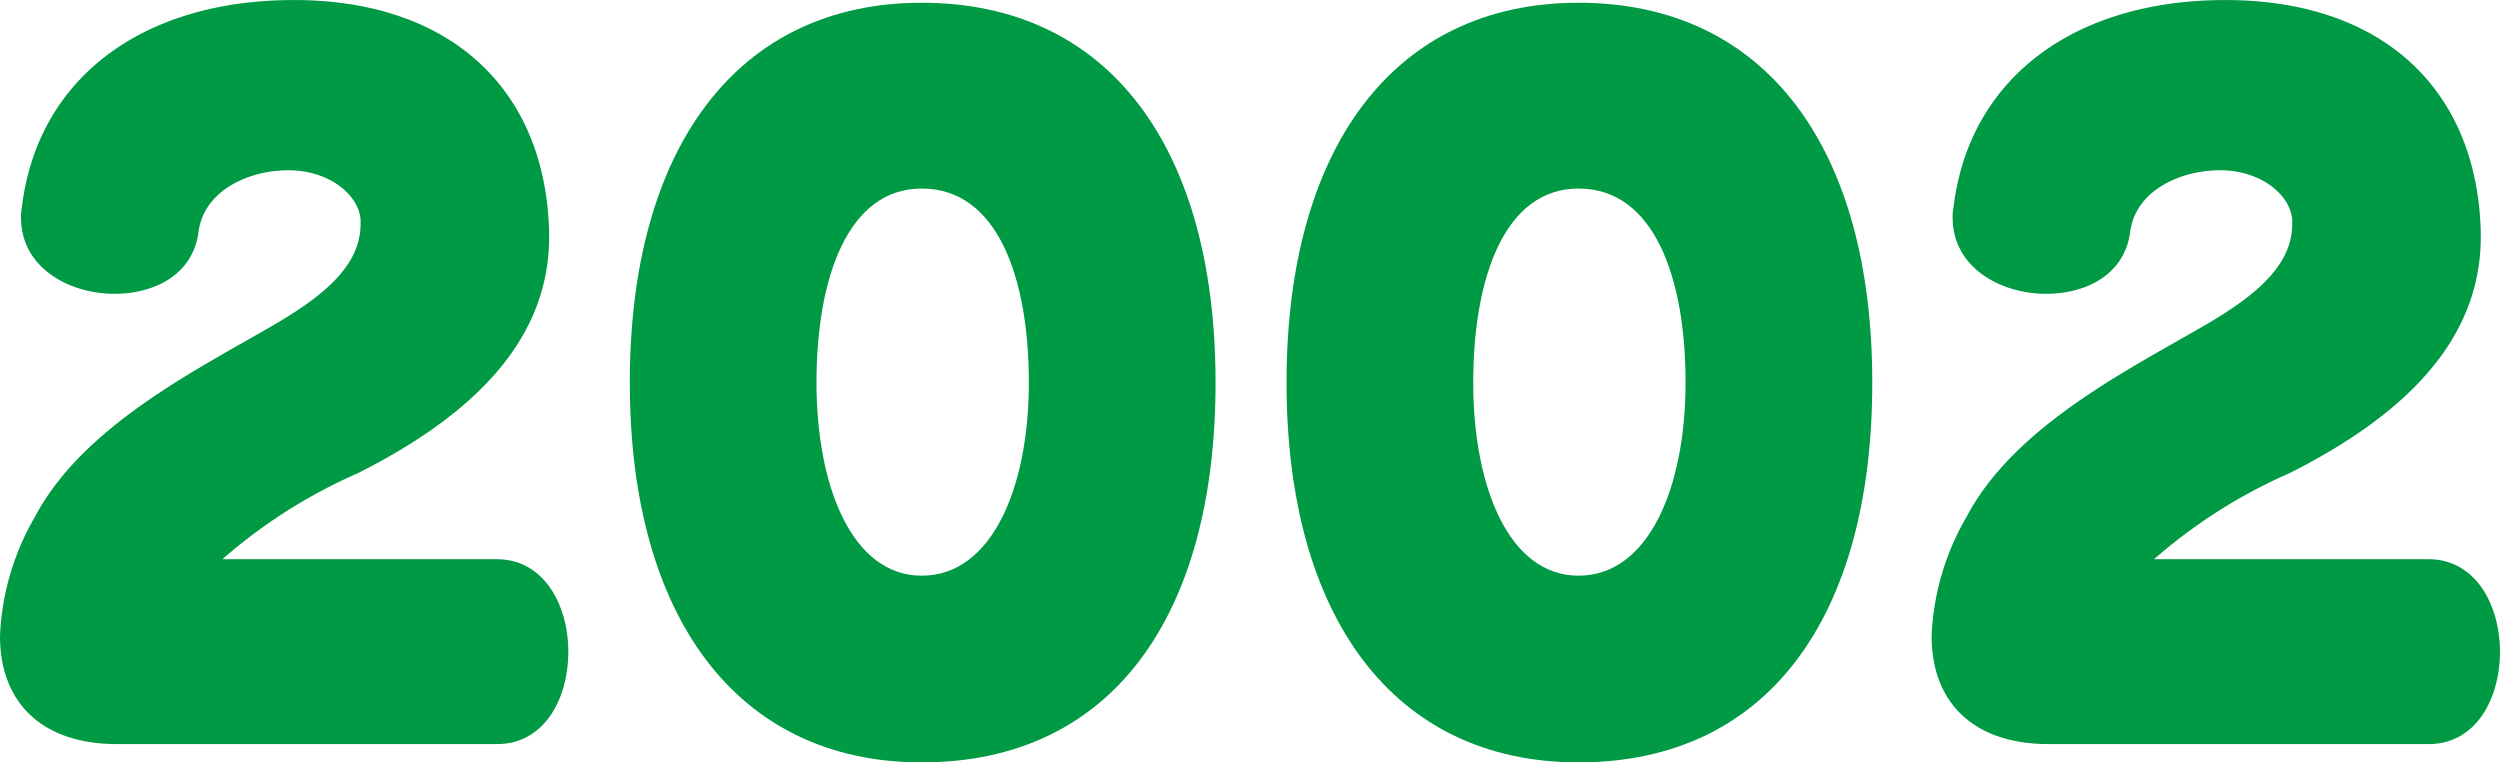
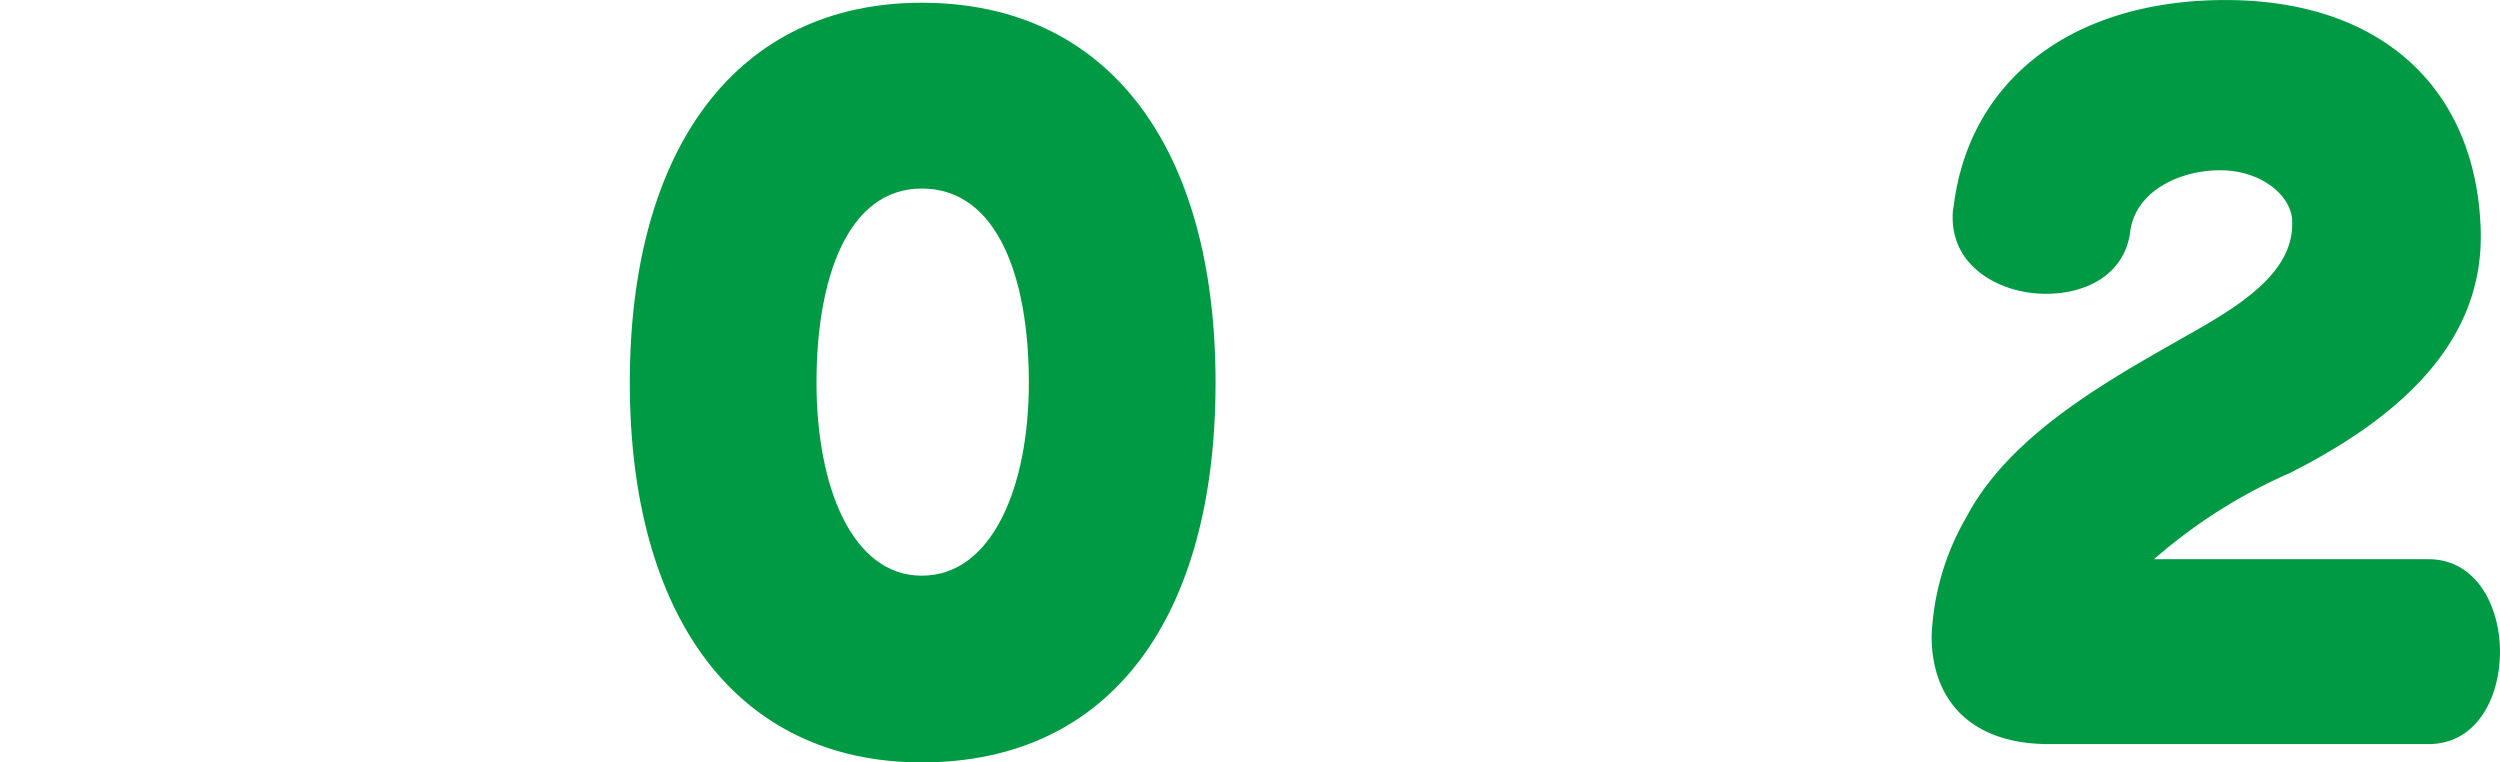
<svg xmlns="http://www.w3.org/2000/svg" width="136.586" height="41.653" viewBox="0 0 136.586 41.653">
  <g id="グループ_11444" data-name="グループ 11444" transform="translate(-2565.387 -4380.116)">
    <g id="グループ_11443" data-name="グループ 11443">
-       <path id="パス_16606" data-name="パス 16606" d="M2592.538,4420.769h-20.751c-4.2,0-6.4-2.351-6.4-5.9a14.043,14.043,0,0,1,1.9-6.5c2.55-4.85,8.55-7.9,12.8-10.35,2.7-1.551,5-3.251,5-5.651v-.25c-.1-1.35-1.7-2.7-3.951-2.7-2.15,0-4.6,1.1-4.9,3.35-.3,2.35-2.4,3.4-4.6,3.4-2.5,0-5.1-1.45-5.1-4.15a2.492,2.492,0,0,1,.049-.6c.851-7,6.551-11.3,14.852-11.3,8.6,0,13.75,4.9,13.951,12.651v.3c0,6.05-4.8,10.05-10.451,12.9a28.677,28.677,0,0,0-7.4,4.7h15c2.6,0,3.9,2.55,3.9,5.05C2596.438,4418.269,2595.139,4420.769,2592.538,4420.769Z" fill="#094" />
      <path id="パス_16607" data-name="パス 16607" d="M2615.746,4421.769c-10.1,0-15.95-7.95-15.95-20.751s5.85-20.752,15.95-20.752c10.251,0,16.052,7.951,16.052,20.752S2626.1,4421.769,2615.746,4421.769Zm0-31.352c-4.05,0-5.75,4.9-5.75,10.6s1.95,10.551,5.75,10.551c3.851,0,5.852-4.851,5.852-10.551S2619.9,4390.417,2615.746,4390.417Z" fill="#094" />
-       <path id="パス_16608" data-name="パス 16608" d="M2651.627,4421.769c-10.1,0-15.951-7.95-15.951-20.751s5.849-20.752,15.951-20.752c10.25,0,16.051,7.951,16.051,20.752S2661.977,4421.769,2651.627,4421.769Zm0-31.352c-4.051,0-5.751,4.9-5.751,10.6s1.95,10.551,5.751,10.551c3.85,0,5.85-4.851,5.85-10.551S2655.777,4390.417,2651.627,4390.417Z" fill="#094" />
      <path id="パス_16609" data-name="パス 16609" d="M2698.072,4420.769H2677.32c-4.2,0-6.4-2.351-6.4-5.9a14.055,14.055,0,0,1,1.9-6.5c2.551-4.85,8.551-7.9,12.8-10.35,2.7-1.551,5-3.251,5-5.651v-.25c-.1-1.35-1.7-2.7-3.95-2.7-2.15,0-4.6,1.1-4.9,3.35-.3,2.35-2.4,3.4-4.6,3.4-2.5,0-5.1-1.45-5.1-4.15a2.433,2.433,0,0,1,.05-.6c.851-7,6.55-11.3,14.851-11.3,8.6,0,13.751,4.9,13.951,12.651v.3c0,6.05-4.8,10.05-10.451,12.9a28.681,28.681,0,0,0-7.4,4.7h15c2.6,0,3.9,2.55,3.9,5.05C2701.973,4418.269,2700.672,4420.769,2698.072,4420.769Z" fill="#094" />
    </g>
  </g>
</svg>